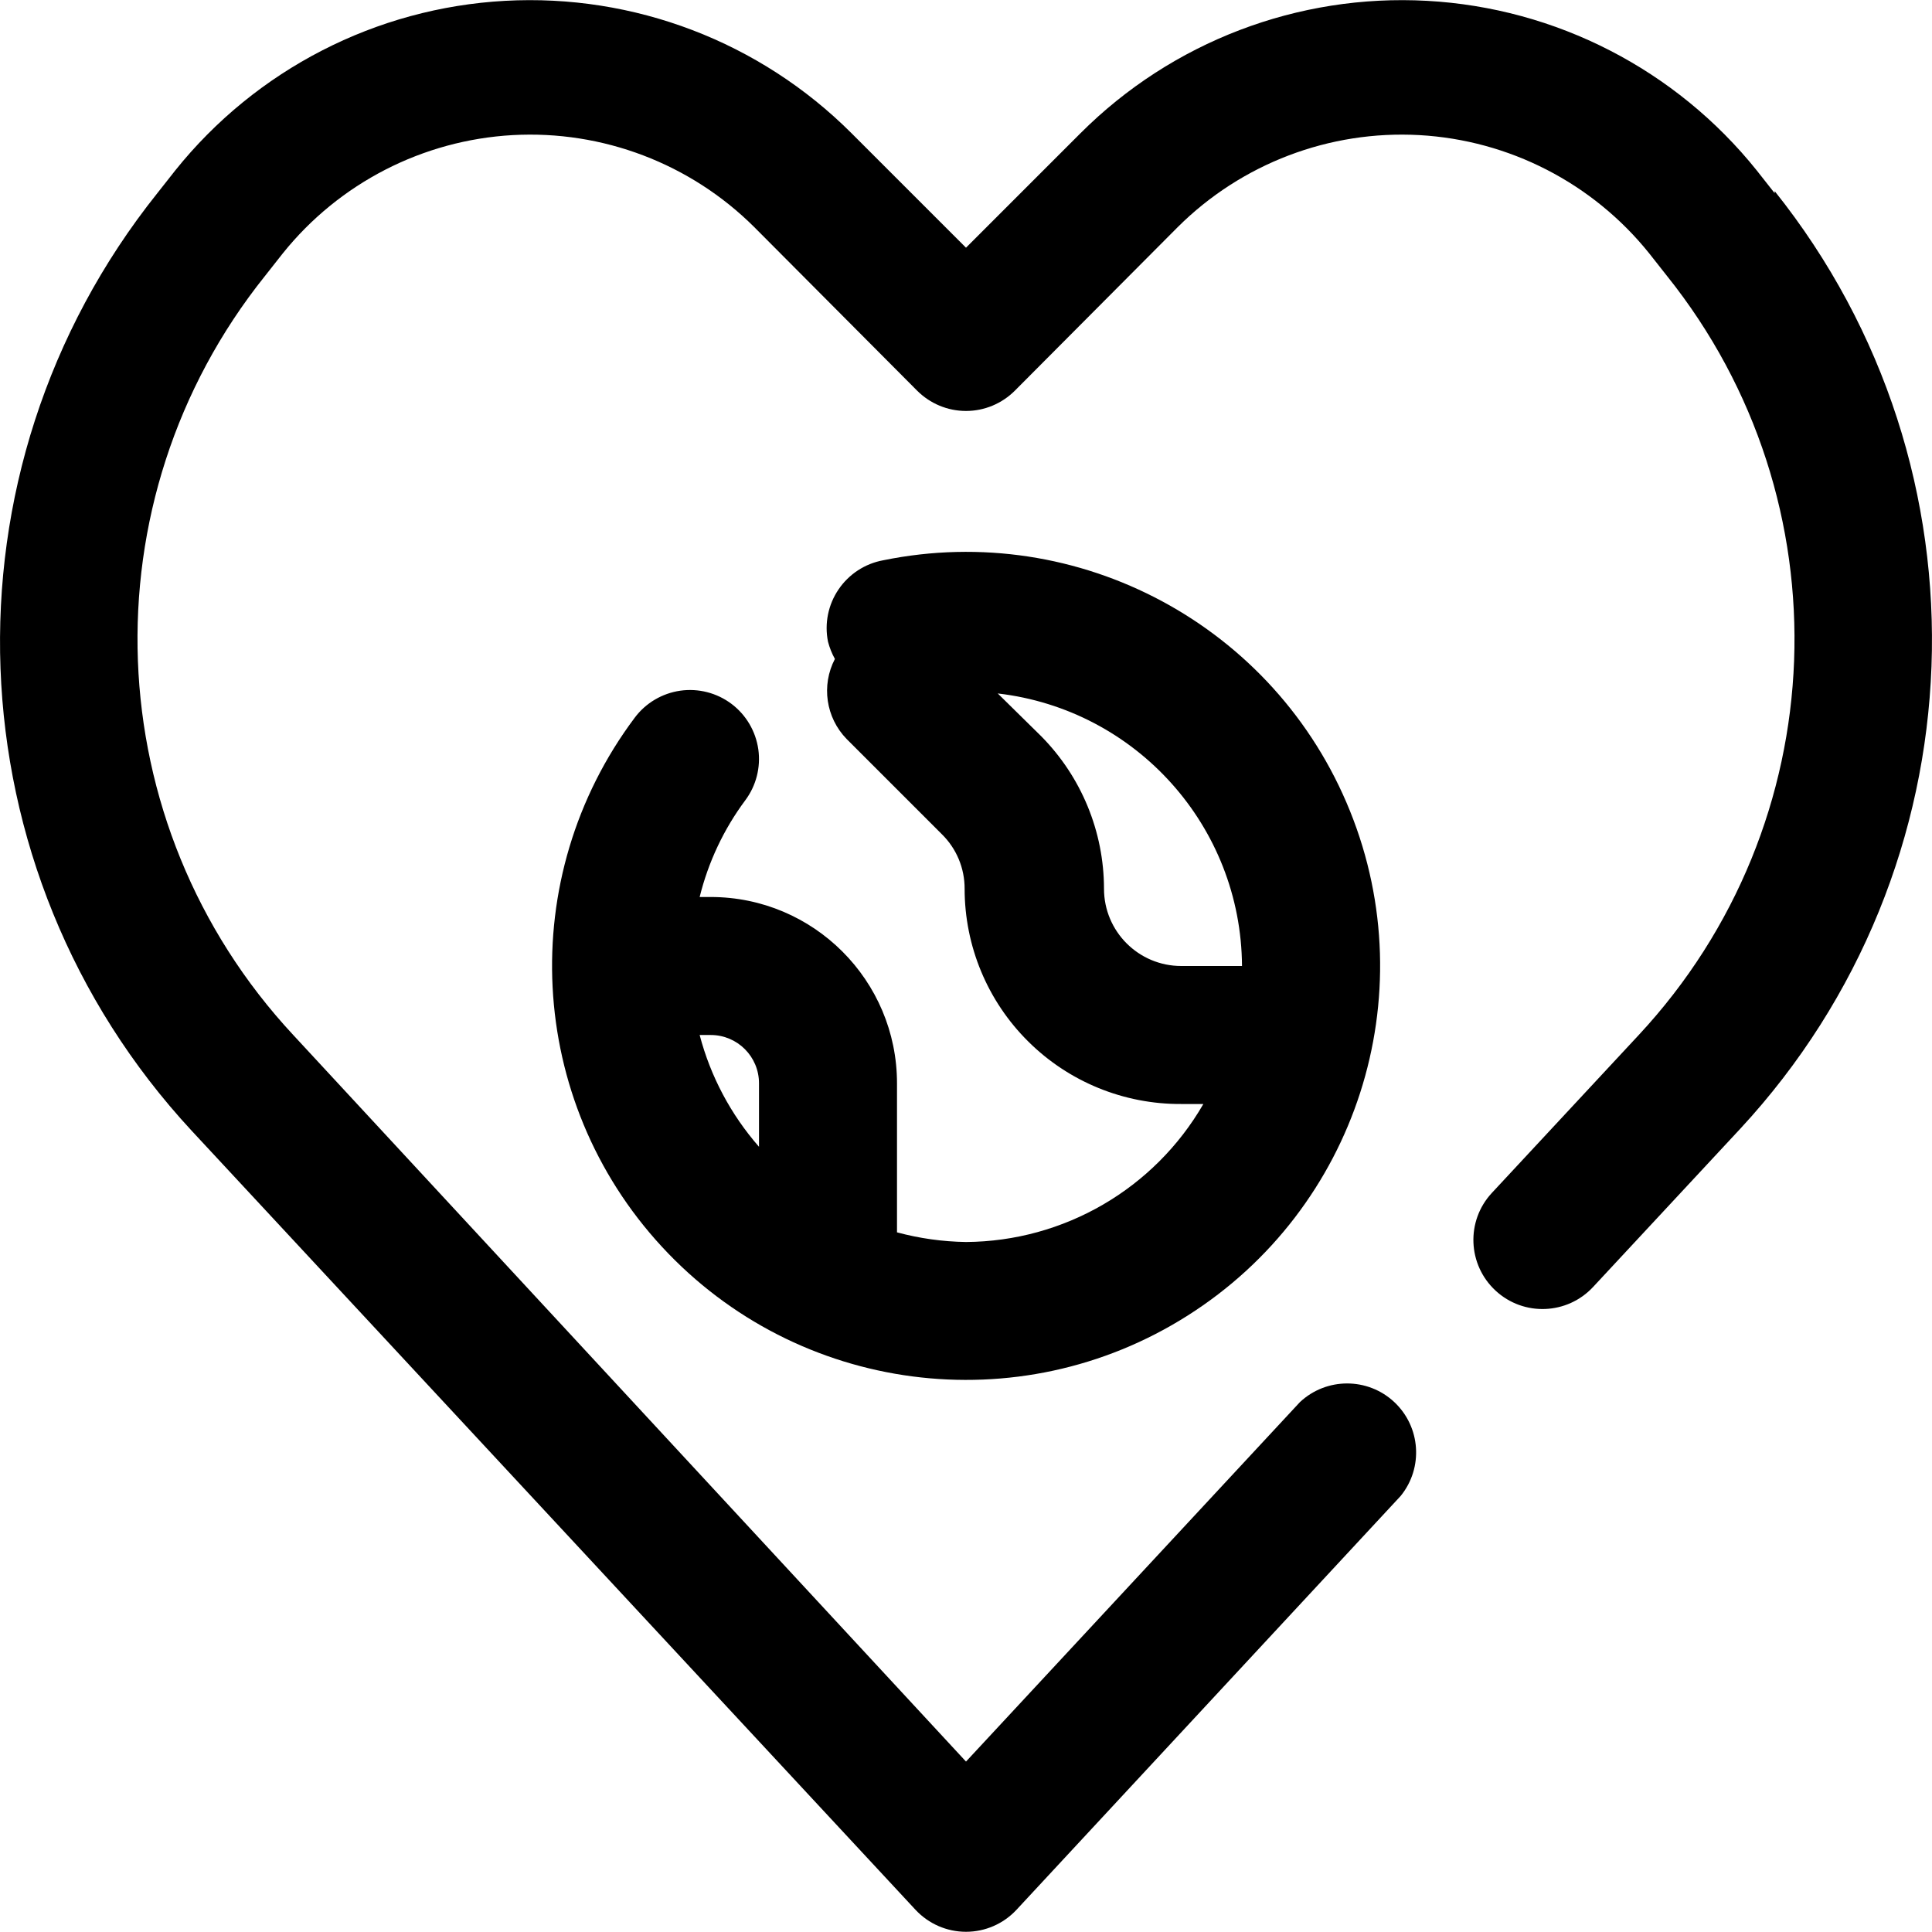
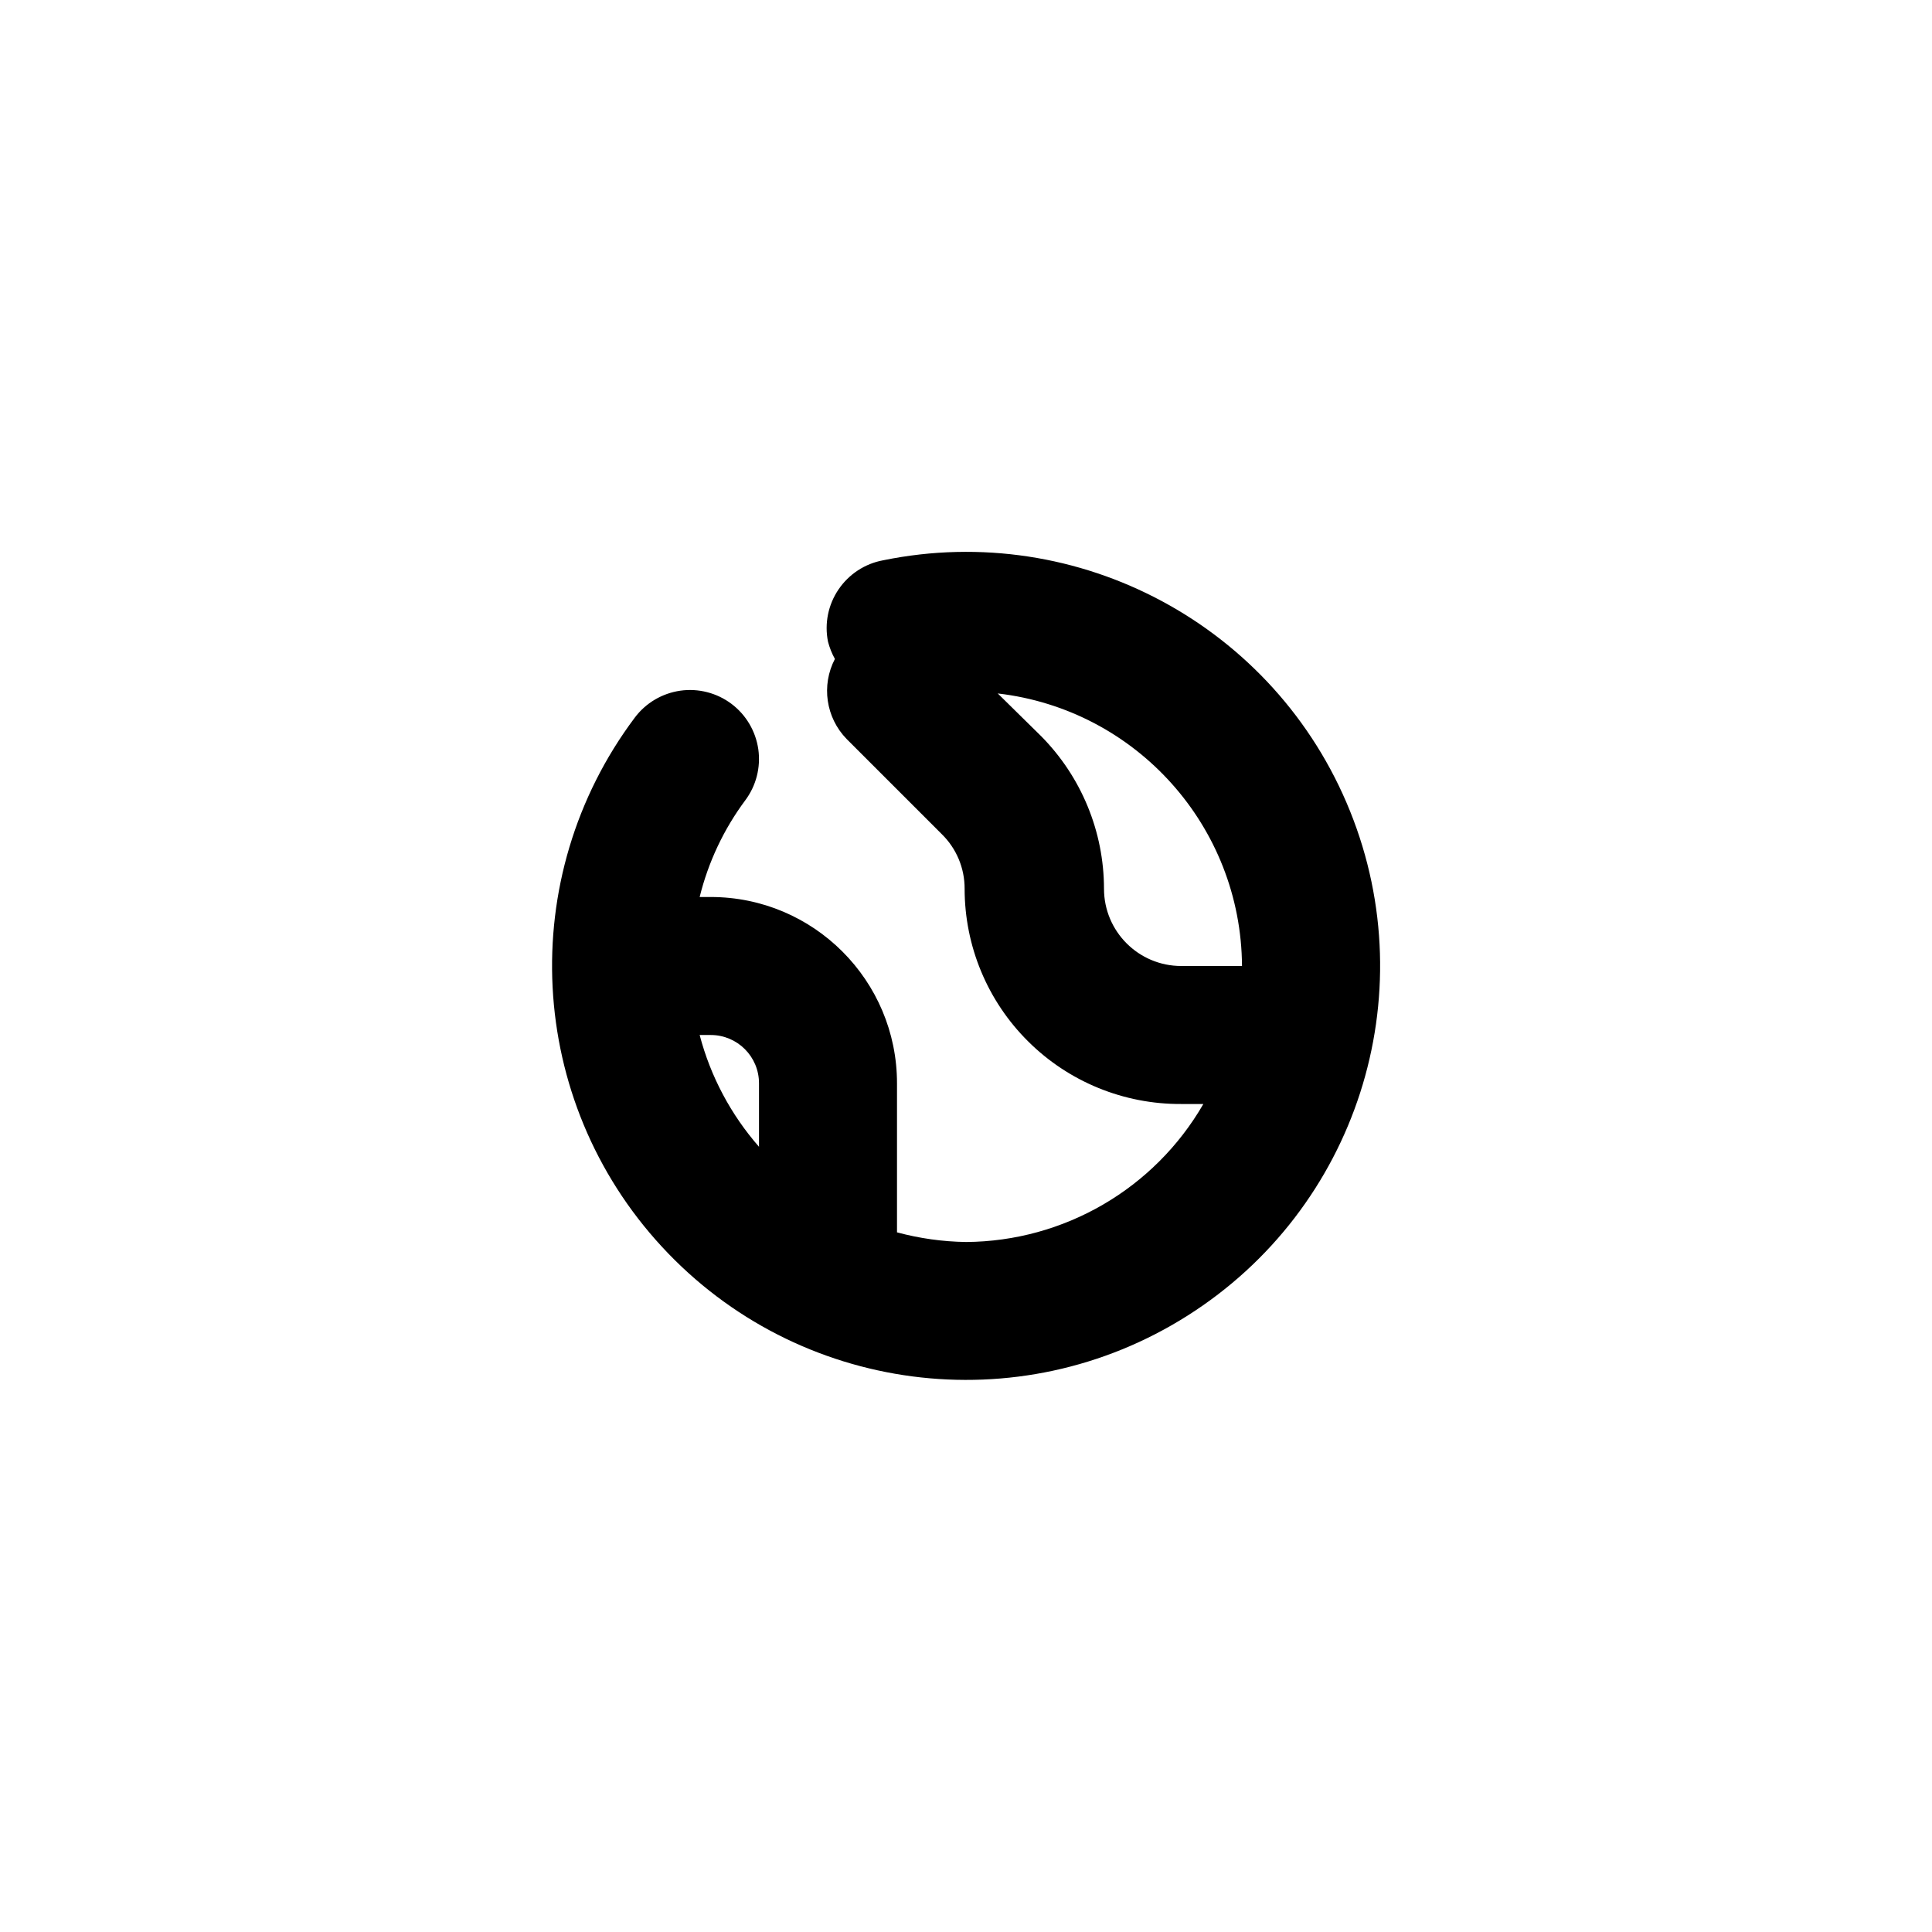
<svg xmlns="http://www.w3.org/2000/svg" width="28px" height="28px" viewBox="0 0 28 28" version="1.1">
  <title>heart</title>
  <defs>
    <filter id="filter-1">
      <feColorMatrix in="SourceGraphic" type="matrix" values="0 0 0 0 1 0 0 0 0 1 0 0 0 0 1 0 0 0 1 0" />
    </filter>
  </defs>
  <g id="Page-1" stroke="none" stroke-width="1" fill="none" fill-rule="evenodd">
    <g id="BioSafe-Home" transform="translate(-1005, -2488)">
      <g id="heart" transform="translate(307, 2327)" filter="url(#filter-1)">
        <g transform="translate(698, 161)">
-           <path d="M25.72,2.8 L25.46,2.47 C24.289,1.009 22.551,0.115 20.681,0.012 C18.81,-0.091 16.985,0.606 15.66,1.93 L14,3.59 L12.34,1.93 C11.015,0.606 9.19,-0.091 7.319,0.012 C5.449,0.115 3.711,1.009 2.54,2.47 L2.28,2.8 C-0.94,6.829 -0.727,12.608 2.78,16.39 L13.27,27.68 C13.459,27.882 13.723,27.997 14,27.997 C14.277,27.997 14.541,27.882 14.73,27.68 L20.3,21.68 C20.631,21.272 20.59,20.677 20.205,20.318 C19.82,19.96 19.224,19.961 18.84,20.32 L14,25.53 L4.25,15 C1.404,11.943 1.229,7.261 3.84,4 L4.1,3.67 C4.917,2.653 6.128,2.031 7.43,1.958 C8.733,1.886 10.005,2.37 10.93,3.29 L13.29,5.66 C13.478,5.849 13.733,5.956 14,5.956 C14.267,5.956 14.522,5.849 14.71,5.66 L17.07,3.29 C17.995,2.37 19.267,1.886 20.57,1.958 C21.872,2.031 23.083,2.653 23.9,3.67 L24.16,4 C26.771,7.261 26.596,11.943 23.75,15 L21.62,17.29 C21.244,17.696 21.269,18.329 21.675,18.705 C22.081,19.081 22.714,19.056 23.09,18.65 L25.22,16.36 C28.727,12.578 28.94,6.799 25.72,2.77 L25.72,2.8 Z" id="Path" fill="#000000" fill-rule="nonzero" />
          <path d="M10.6,10.2 C10.388,10.041 10.121,9.973 9.859,10.01 C9.596,10.048 9.359,10.188 9.2,10.4 C7.463,12.717 7.629,15.945 9.595,18.071 C11.561,20.198 14.765,20.617 17.211,19.067 C19.658,17.518 20.649,14.442 19.566,11.756 C18.484,9.07 15.637,7.54 12.8,8.12 C12.536,8.168 12.303,8.321 12.153,8.542 C12.002,8.764 11.947,9.037 12,9.3 C12.023,9.387 12.056,9.471 12.1,9.55 C11.9,9.933 11.969,10.401 12.27,10.71 L13.65,12.09 C13.862,12.298 13.981,12.583 13.98,12.88 C13.98,13.711 14.311,14.508 14.901,15.093 C15.49,15.679 16.289,16.005 17.12,16 L17.44,16 C16.73,17.23 15.42,17.991 14,18 C13.662,17.995 13.326,17.948 13,17.86 L13,15.7 C13,14.209 11.791,13 10.3,13 L10.14,13 C10.265,12.494 10.489,12.018 10.8,11.6 C10.959,11.388 11.027,11.121 10.99,10.859 C10.952,10.596 10.812,10.359 10.6,10.2 Z M17.12,14 C16.501,14 16,13.499 16,12.88 C15.999,12.052 15.672,11.259 15.09,10.67 L14.46,10.05 C16.469,10.283 17.988,11.978 18,14 L17.12,14 Z M11,15.7 L11,16.62 C10.592,16.154 10.297,15.599 10.14,15 L10.3,15 C10.687,15 11,15.313 11,15.7 Z" id="Shape" fill="#000000" fill-rule="nonzero" />
        </g>
      </g>
    </g>
  </g>
</svg>